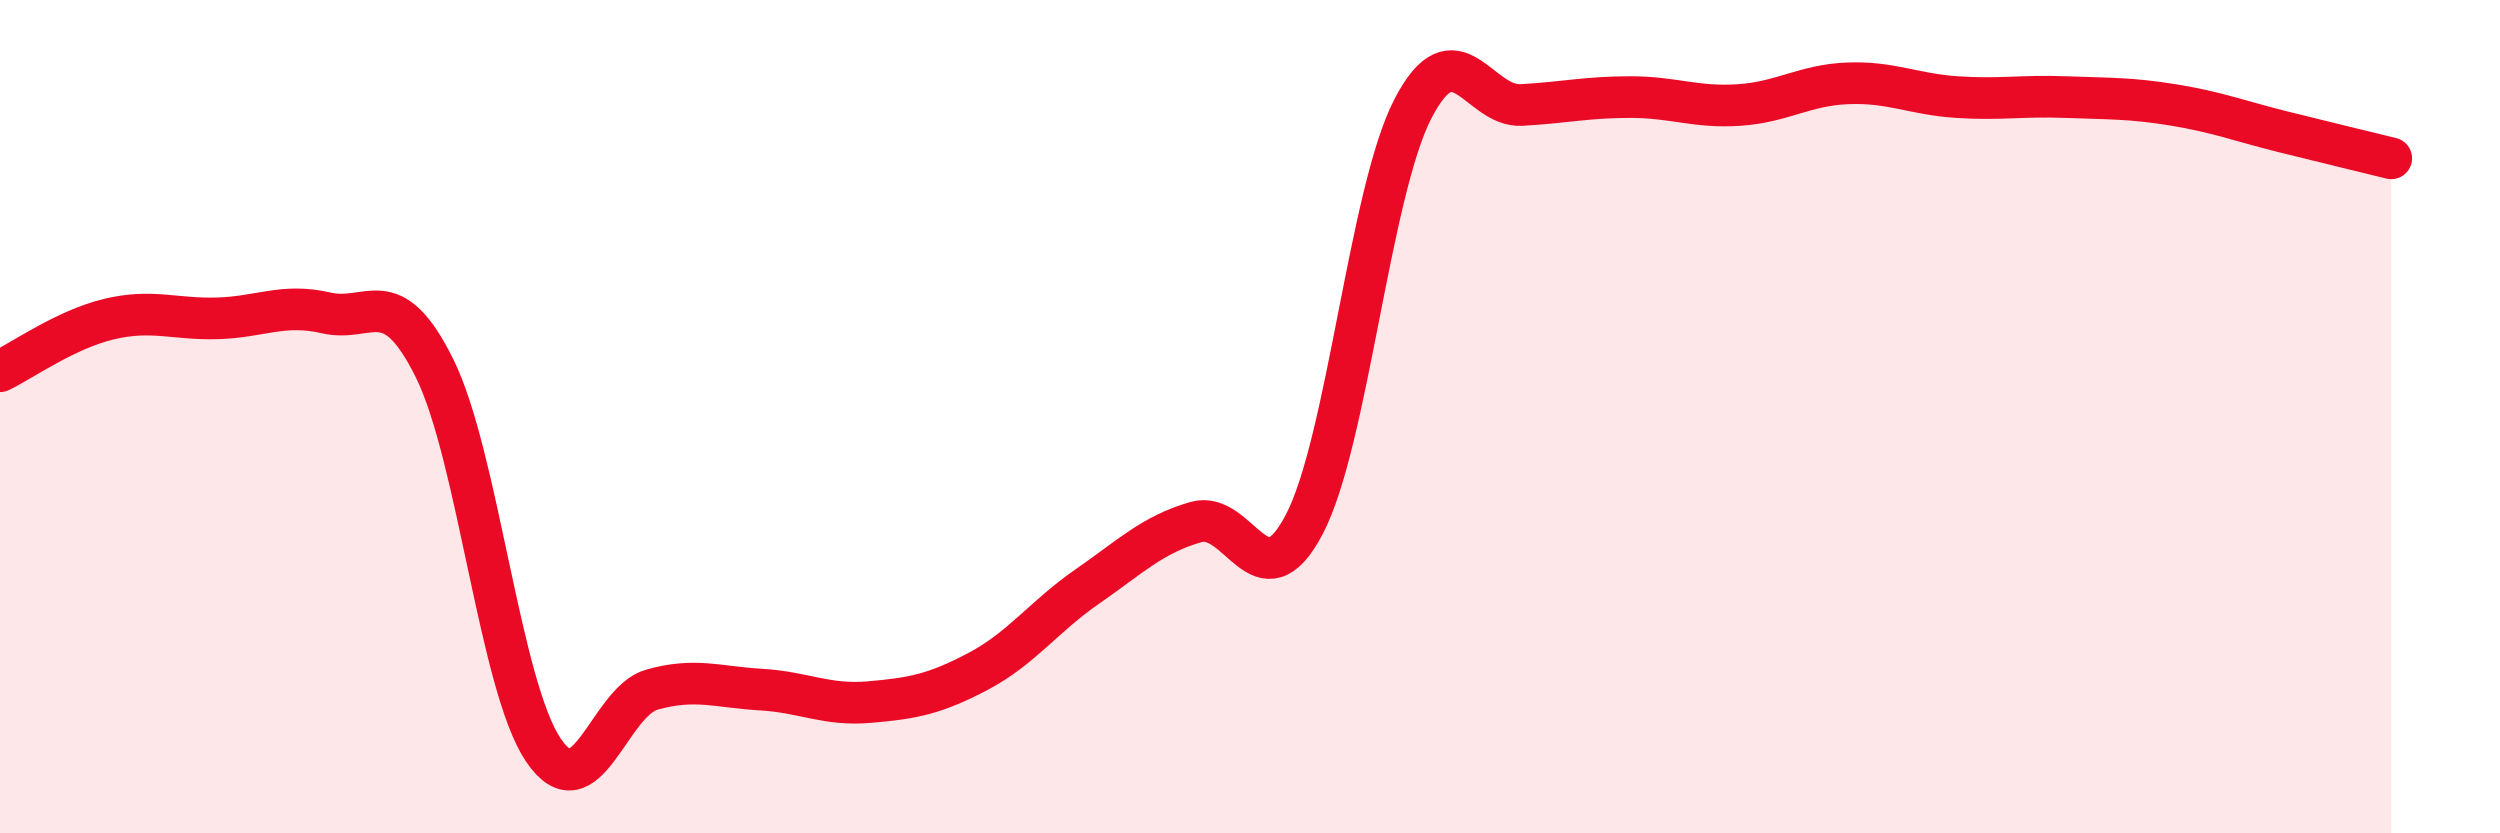
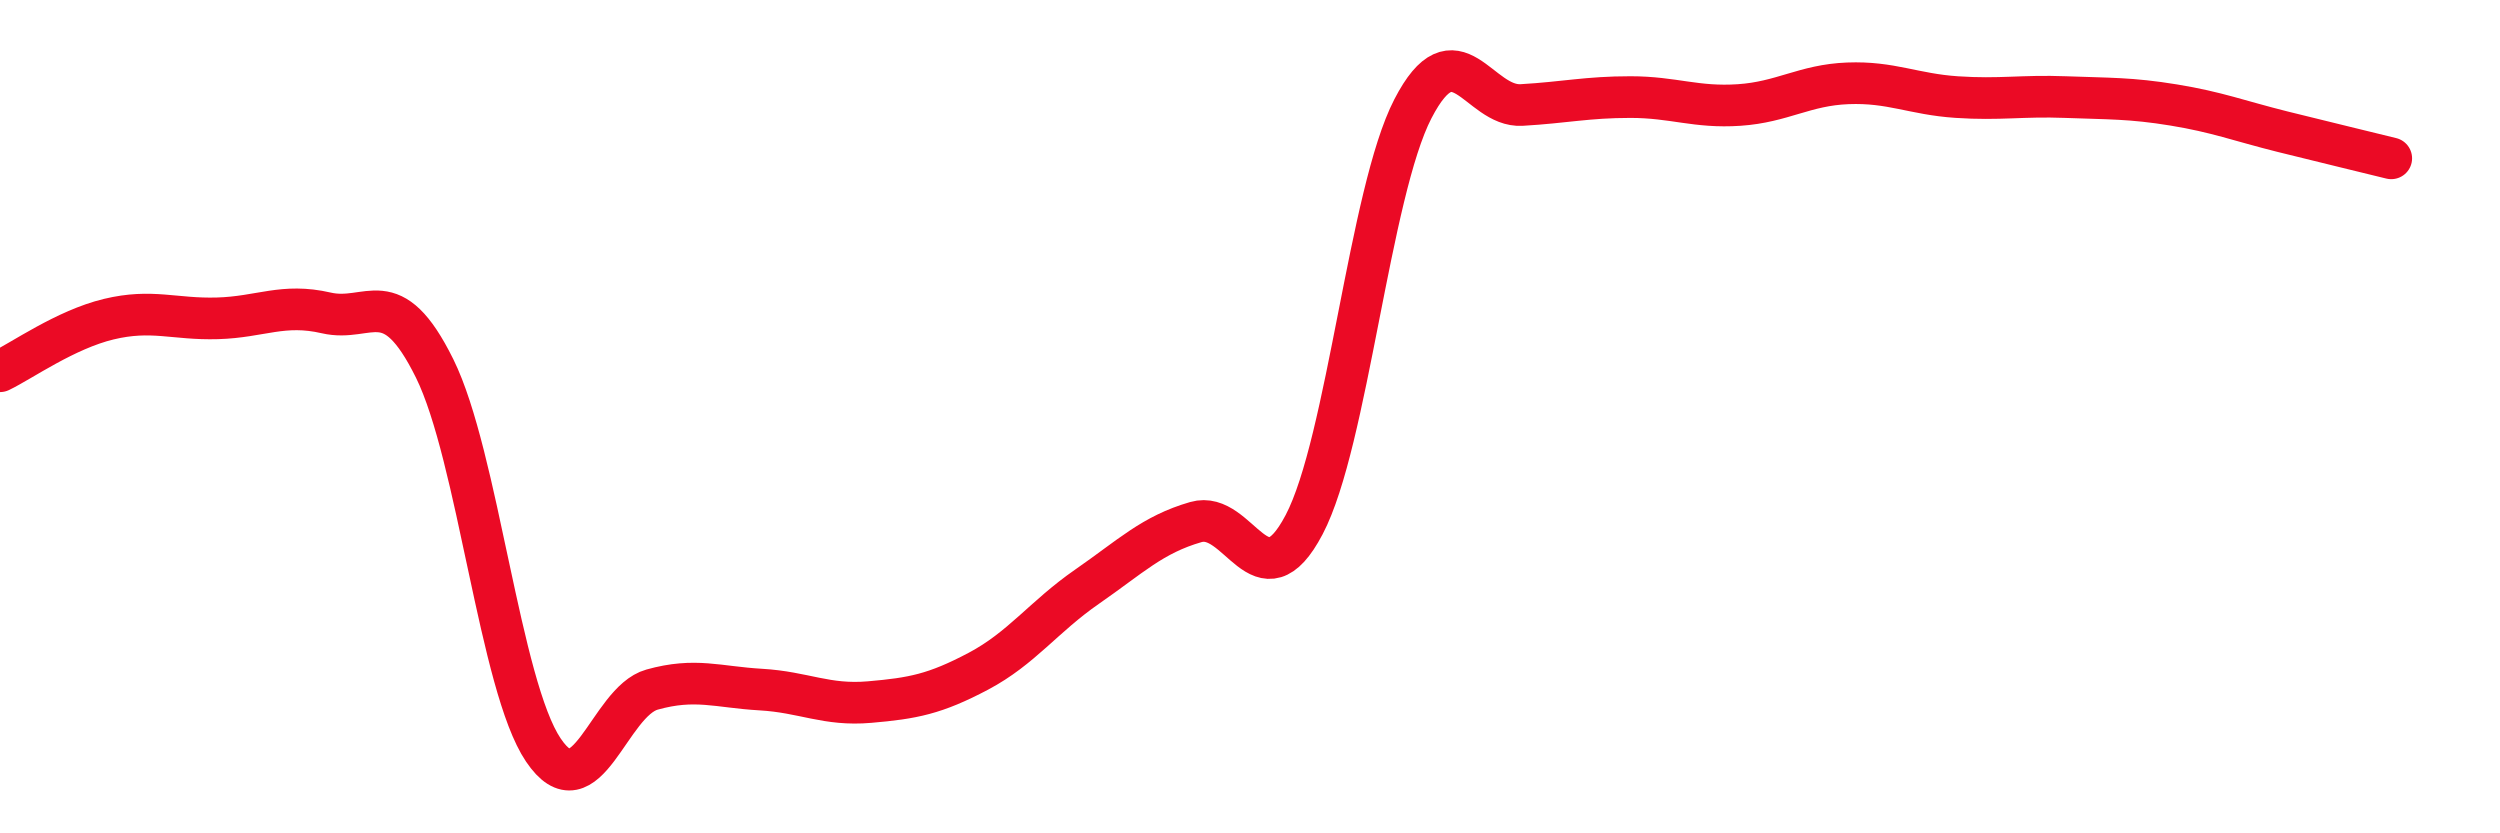
<svg xmlns="http://www.w3.org/2000/svg" width="60" height="20" viewBox="0 0 60 20">
-   <path d="M 0,8.91 C 0.52,8.66 1.57,7.91 2.61,7.66 C 3.65,7.41 4.18,7.67 5.22,7.64 C 6.26,7.61 6.79,7.27 7.83,7.51 C 8.87,7.75 9.39,6.74 10.43,8.84 C 11.47,10.94 12,16.46 13.04,18 C 14.08,19.54 14.61,16.84 15.65,16.55 C 16.69,16.26 17.22,16.49 18.26,16.55 C 19.3,16.61 19.83,16.94 20.87,16.85 C 21.91,16.76 22.44,16.66 23.48,16.11 C 24.52,15.56 25.05,14.8 26.09,14.08 C 27.13,13.36 27.66,12.83 28.7,12.53 C 29.74,12.23 30.26,14.57 31.3,12.59 C 32.34,10.61 32.87,4.62 33.91,2.61 C 34.95,0.6 35.48,2.58 36.52,2.52 C 37.56,2.46 38.09,2.33 39.13,2.33 C 40.17,2.33 40.7,2.59 41.74,2.52 C 42.78,2.45 43.31,2.04 44.35,2 C 45.39,1.96 45.92,2.26 46.96,2.33 C 48,2.4 48.53,2.29 49.57,2.33 C 50.61,2.37 51.13,2.35 52.17,2.52 C 53.21,2.69 53.74,2.9 54.78,3.16 C 55.82,3.42 56.87,3.67 57.39,3.8L57.39 20L0 20Z" fill="#EB0A25" opacity="0.1" stroke-linecap="round" stroke-linejoin="round" />
  <path d="M 0,8.91 C 0.52,8.66 1.57,7.91 2.61,7.66 C 3.65,7.41 4.18,7.67 5.22,7.64 C 6.26,7.61 6.79,7.27 7.83,7.51 C 8.87,7.75 9.39,6.74 10.43,8.84 C 11.47,10.94 12,16.46 13.04,18 C 14.08,19.54 14.61,16.84 15.65,16.55 C 16.69,16.26 17.22,16.49 18.26,16.55 C 19.3,16.61 19.83,16.94 20.87,16.85 C 21.91,16.76 22.44,16.66 23.48,16.11 C 24.52,15.56 25.05,14.8 26.09,14.08 C 27.13,13.36 27.66,12.83 28.7,12.53 C 29.74,12.23 30.26,14.57 31.3,12.59 C 32.34,10.61 32.87,4.62 33.91,2.61 C 34.95,0.6 35.48,2.58 36.52,2.52 C 37.56,2.46 38.09,2.33 39.13,2.33 C 40.17,2.33 40.7,2.59 41.74,2.52 C 42.78,2.45 43.31,2.04 44.35,2 C 45.39,1.96 45.92,2.26 46.96,2.33 C 48,2.4 48.53,2.29 49.57,2.33 C 50.61,2.37 51.13,2.35 52.17,2.52 C 53.21,2.69 53.74,2.9 54.78,3.16 C 55.82,3.42 56.87,3.67 57.39,3.8" stroke="#EB0A25" stroke-width="1" fill="none" stroke-linecap="round" stroke-linejoin="round" />
</svg>